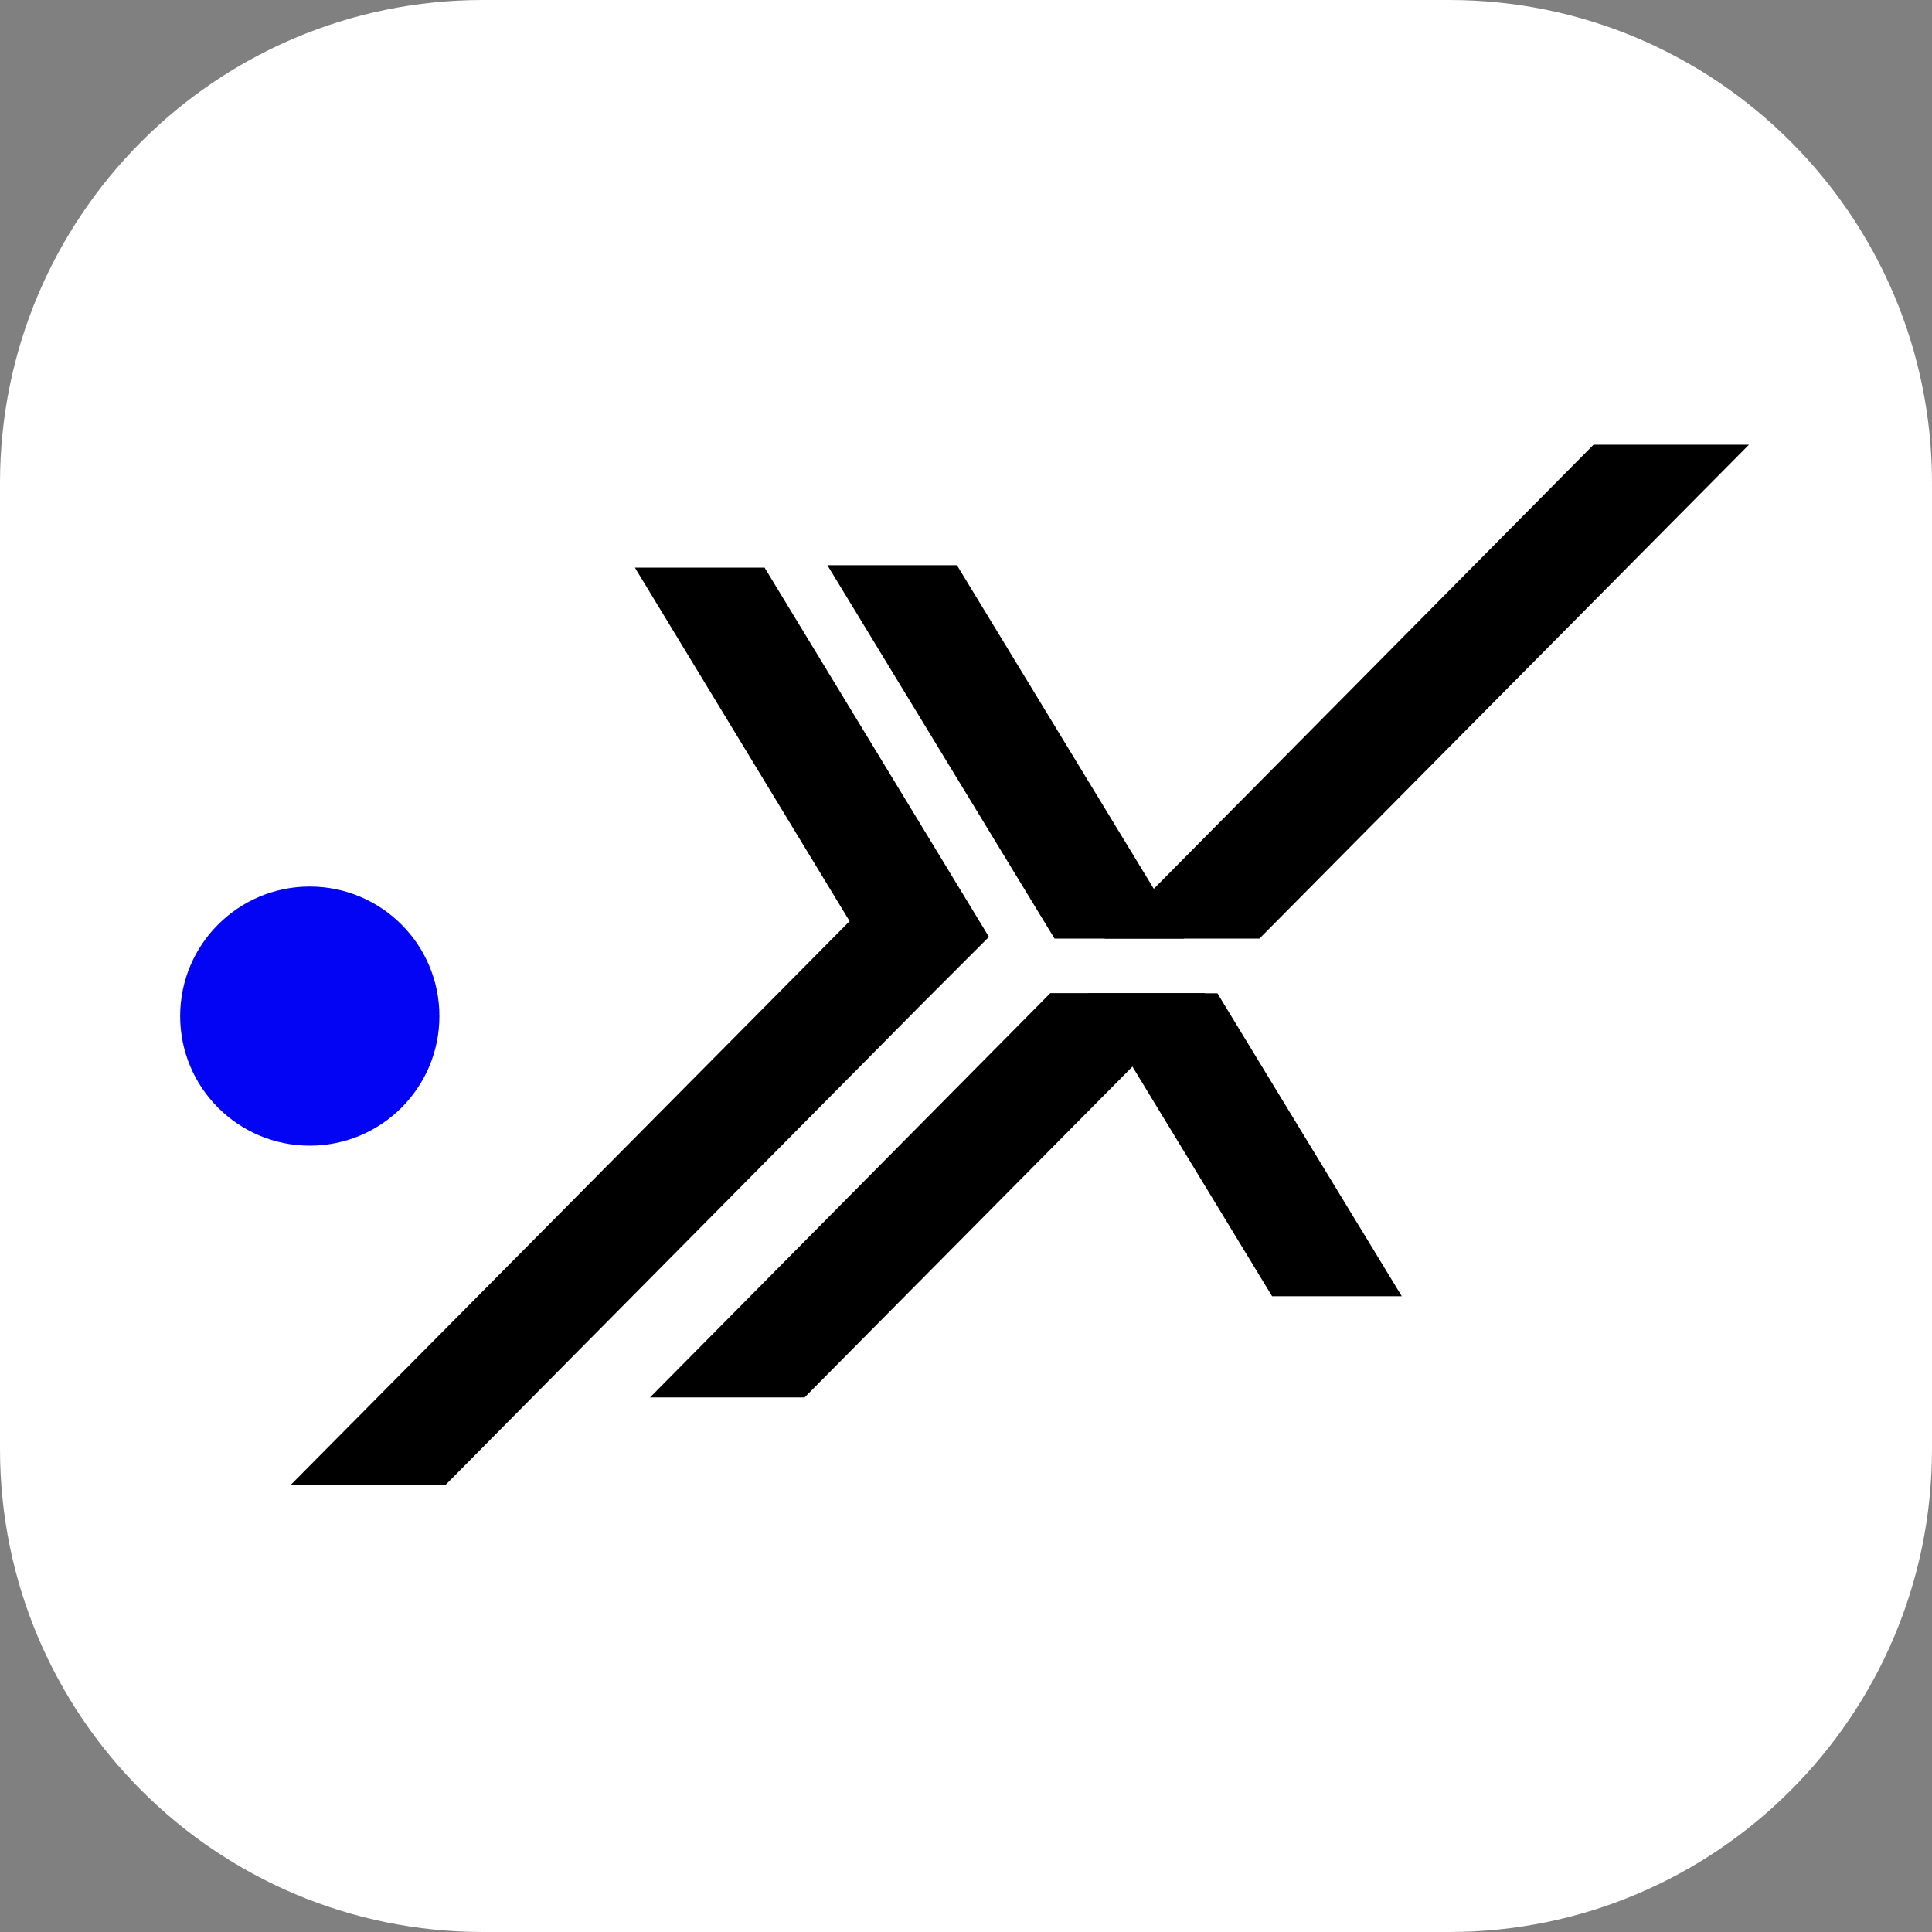
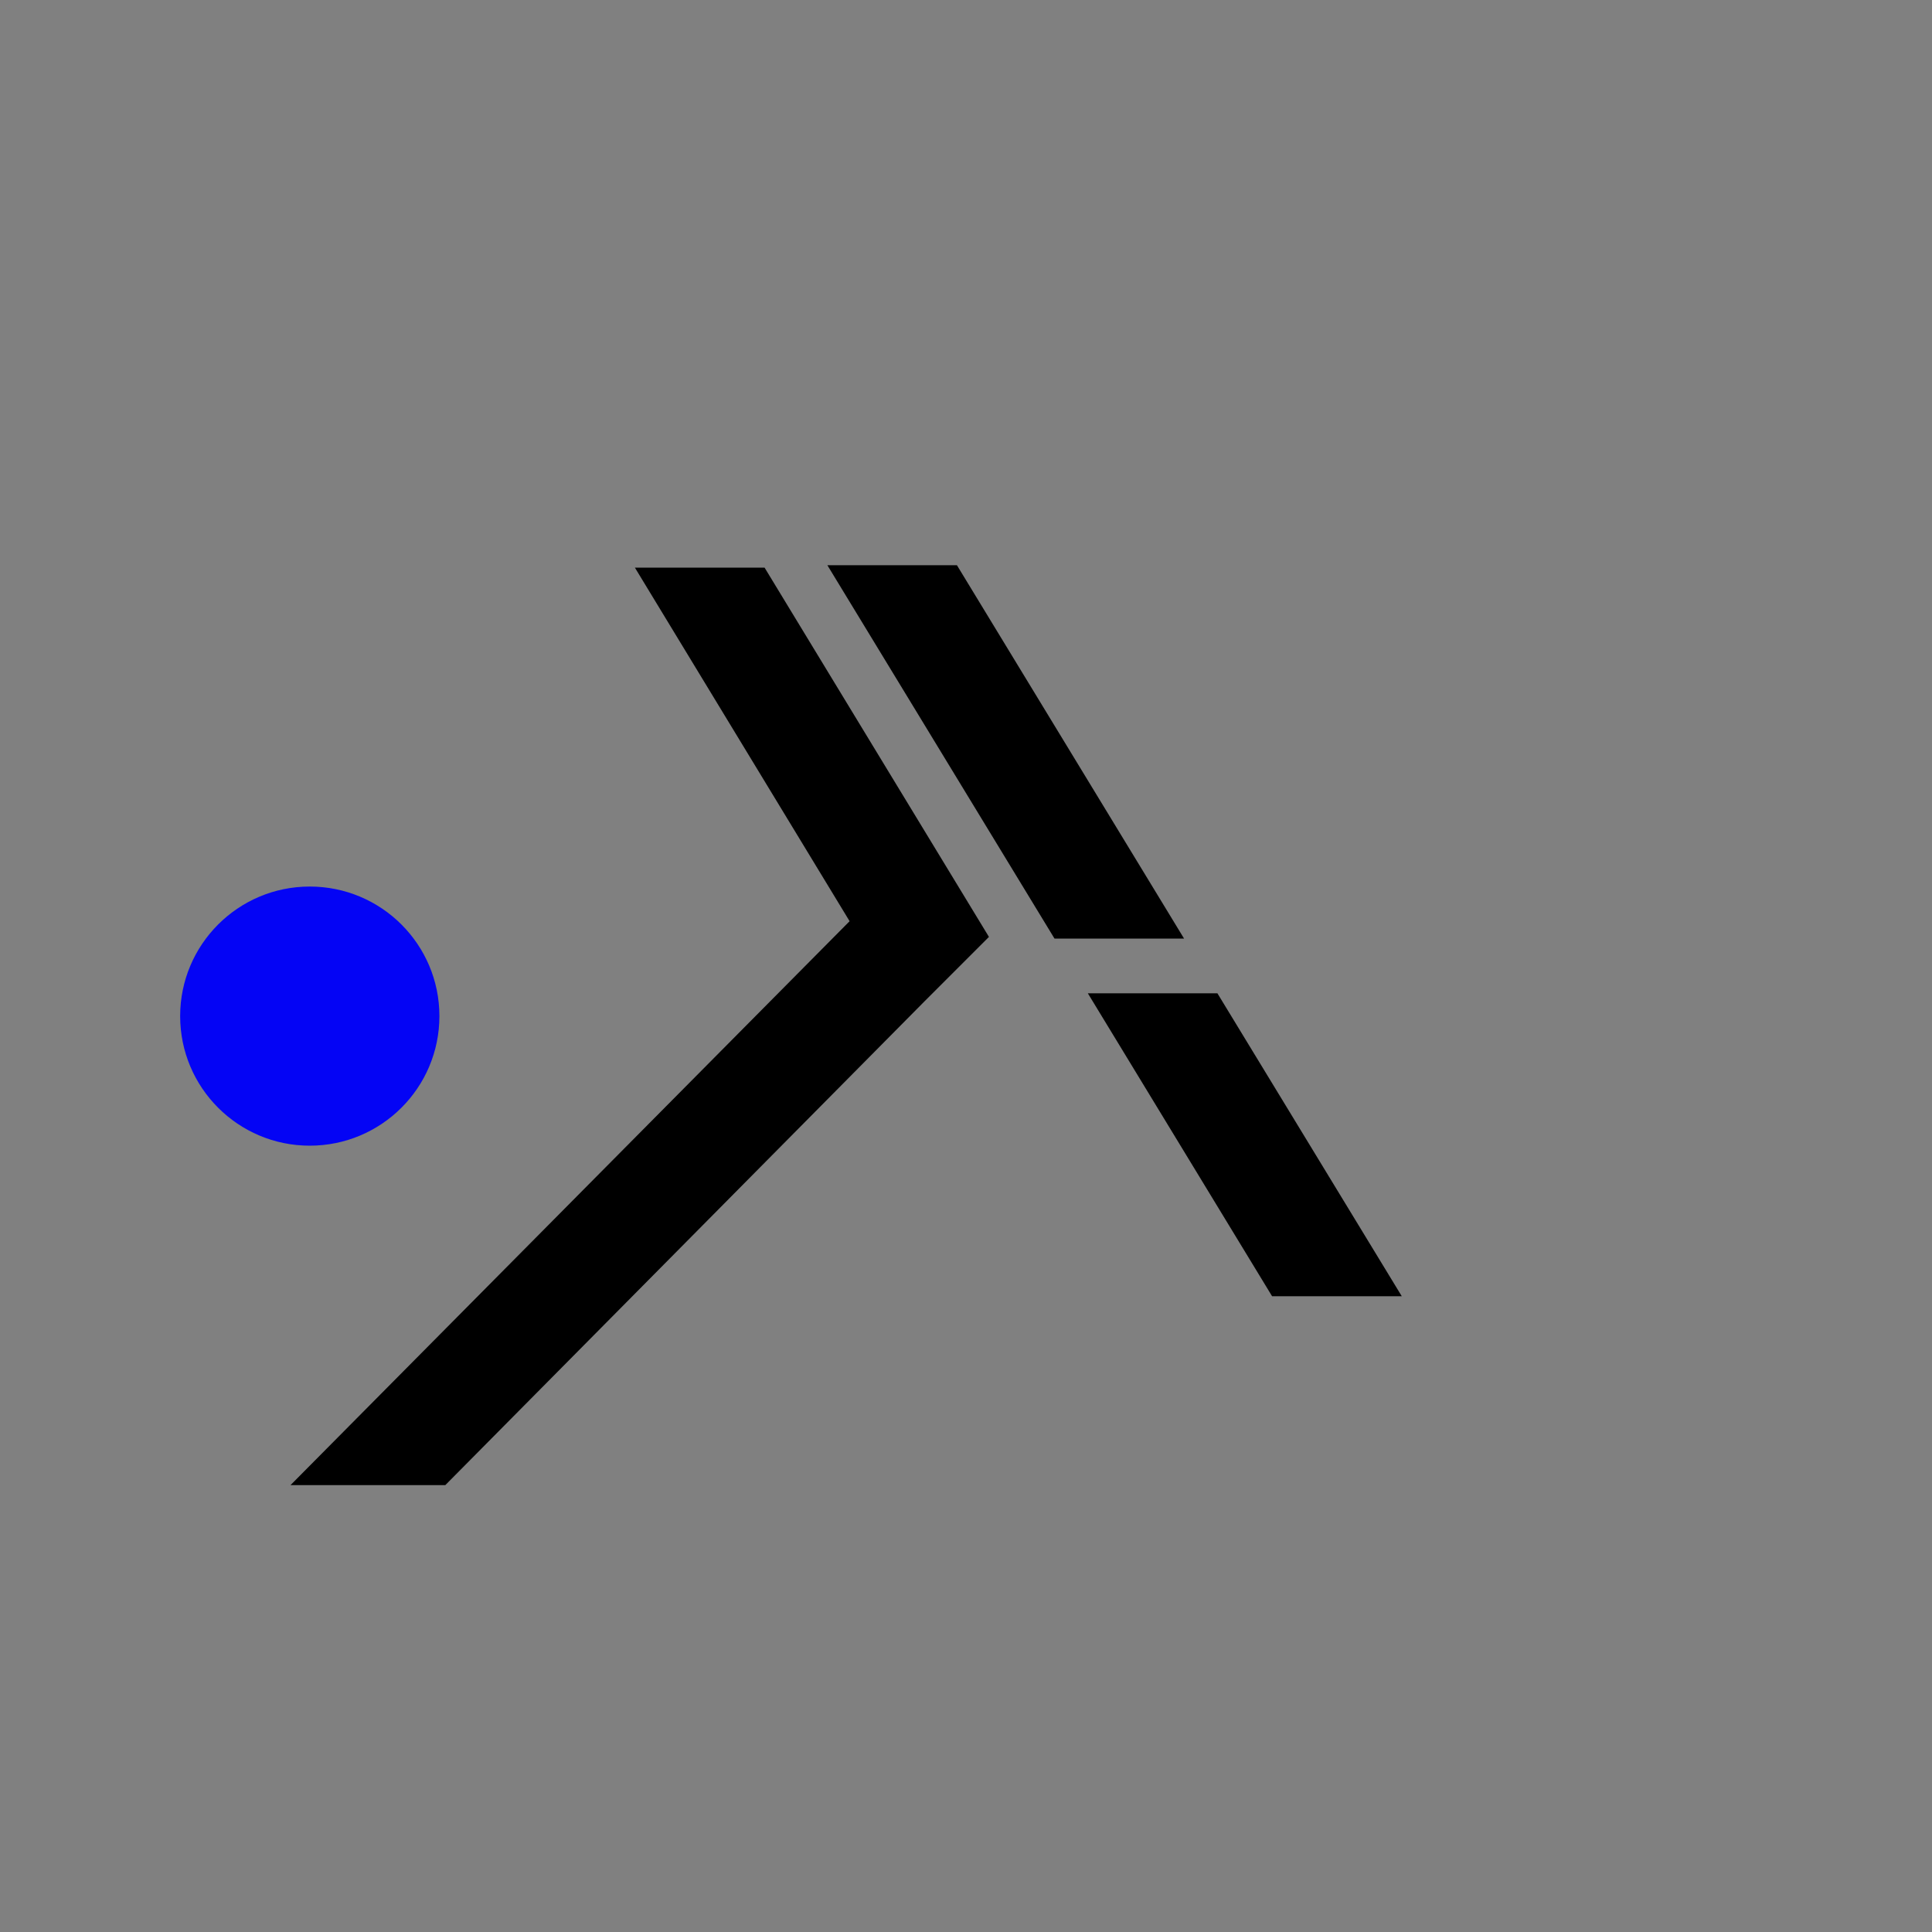
<svg xmlns="http://www.w3.org/2000/svg" width="16" height="16" viewBox="0 0 16 16" fill="none">
  <rect x="0" y="0" width="16" height="16" fill="#808080" stroke="none" />
-   <path d="M12 0H4C1.791 0 0 1.791 0 4V12C0 14.209 1.791 16 4 16H12C14.209 16 16 14.209 16 12V4C16 1.791 14.209 0 12 0Z" fill="white" />
  <path d="M3.639 8.415C3.639 7.822 3.158 7.342 2.565 7.342C1.973 7.342 1.492 7.822 1.492 8.415C1.492 9.008 1.973 9.488 2.565 9.488C3.158 9.488 3.639 9.008 3.639 8.415Z" fill="#0404F5" />
  <path fill-rule="evenodd" clip-rule="evenodd" d="M6.332 4.701L5.258 4.701L7.036 7.629L2.406 12.299H3.688L7.657 8.292L8.19 7.759L6.332 4.701Z" fill="black" />
-   <path fill-rule="evenodd" clip-rule="evenodd" d="M5.383 11.573H6.663L9.981 8.225H8.698L5.383 11.573ZM9.147 7.773H10.43L14.484 3.683L13.197 3.683L9.147 7.773Z" fill="black" />
  <path fill-rule="evenodd" clip-rule="evenodd" d="M7.925 4.681H6.852L8.733 7.773H9.806L7.925 4.681ZM10.082 8.226H9.009L10.535 10.735H11.609L10.082 8.226Z" fill="black" />
</svg>